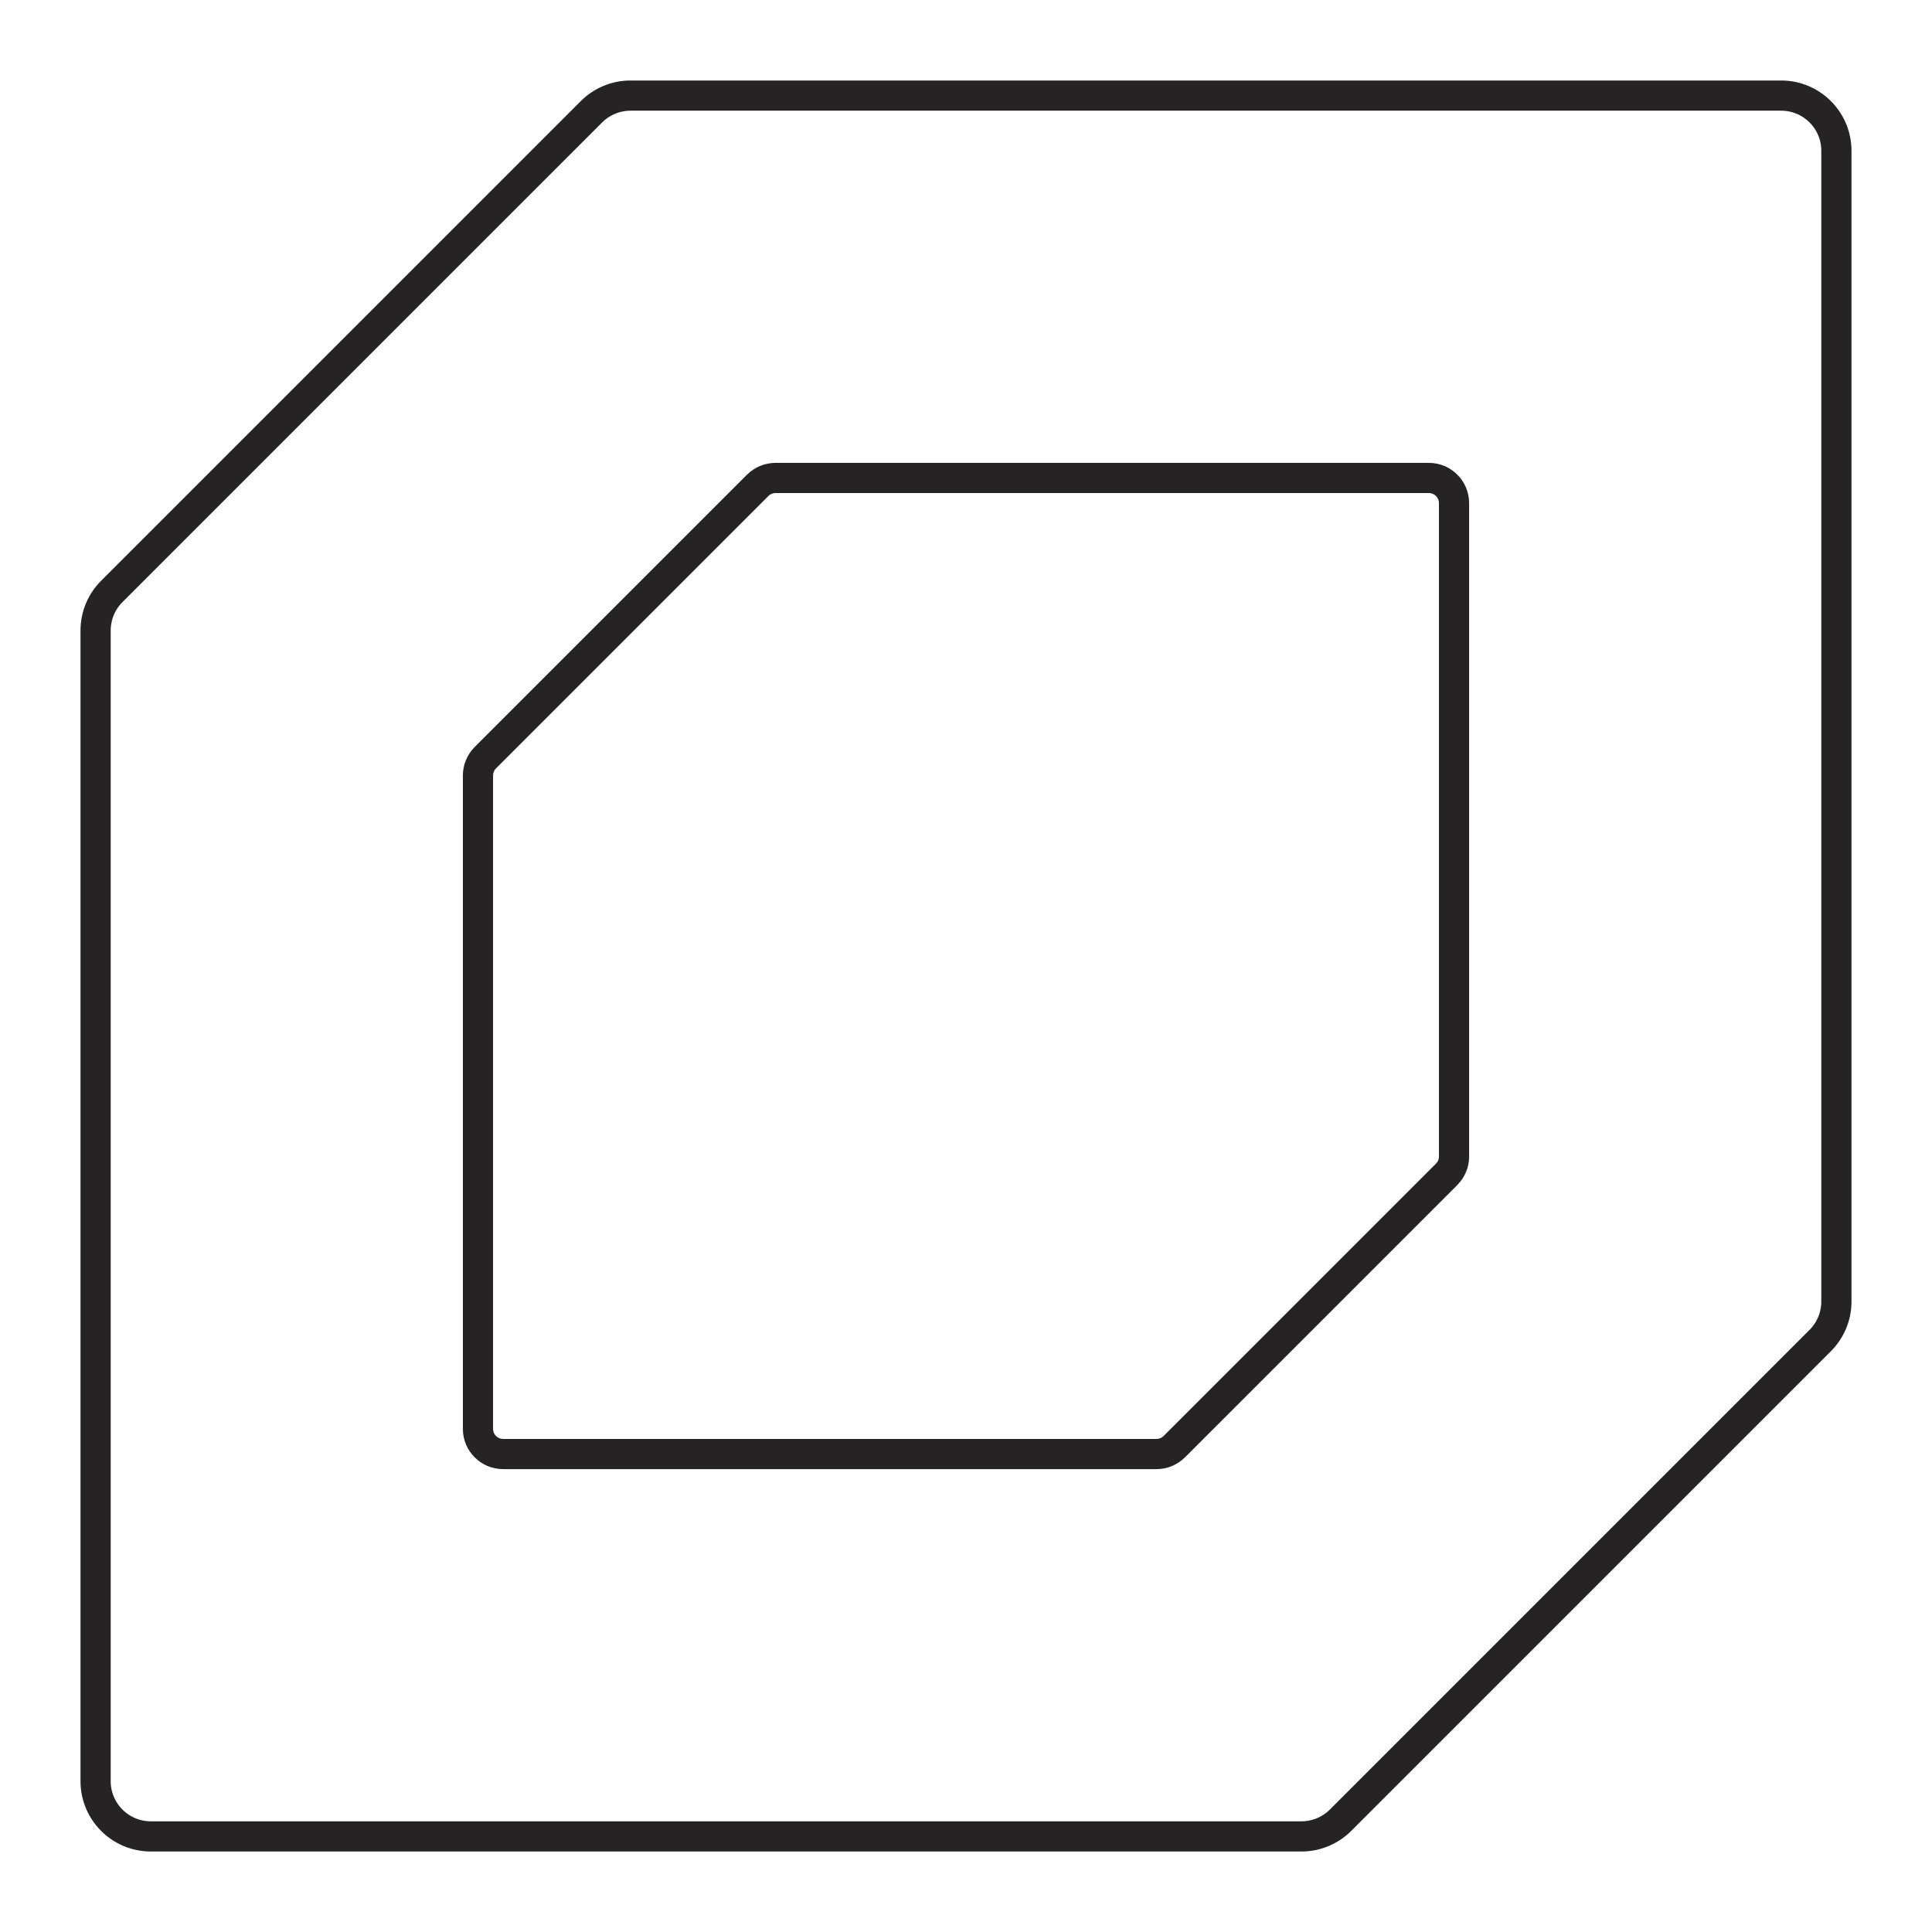
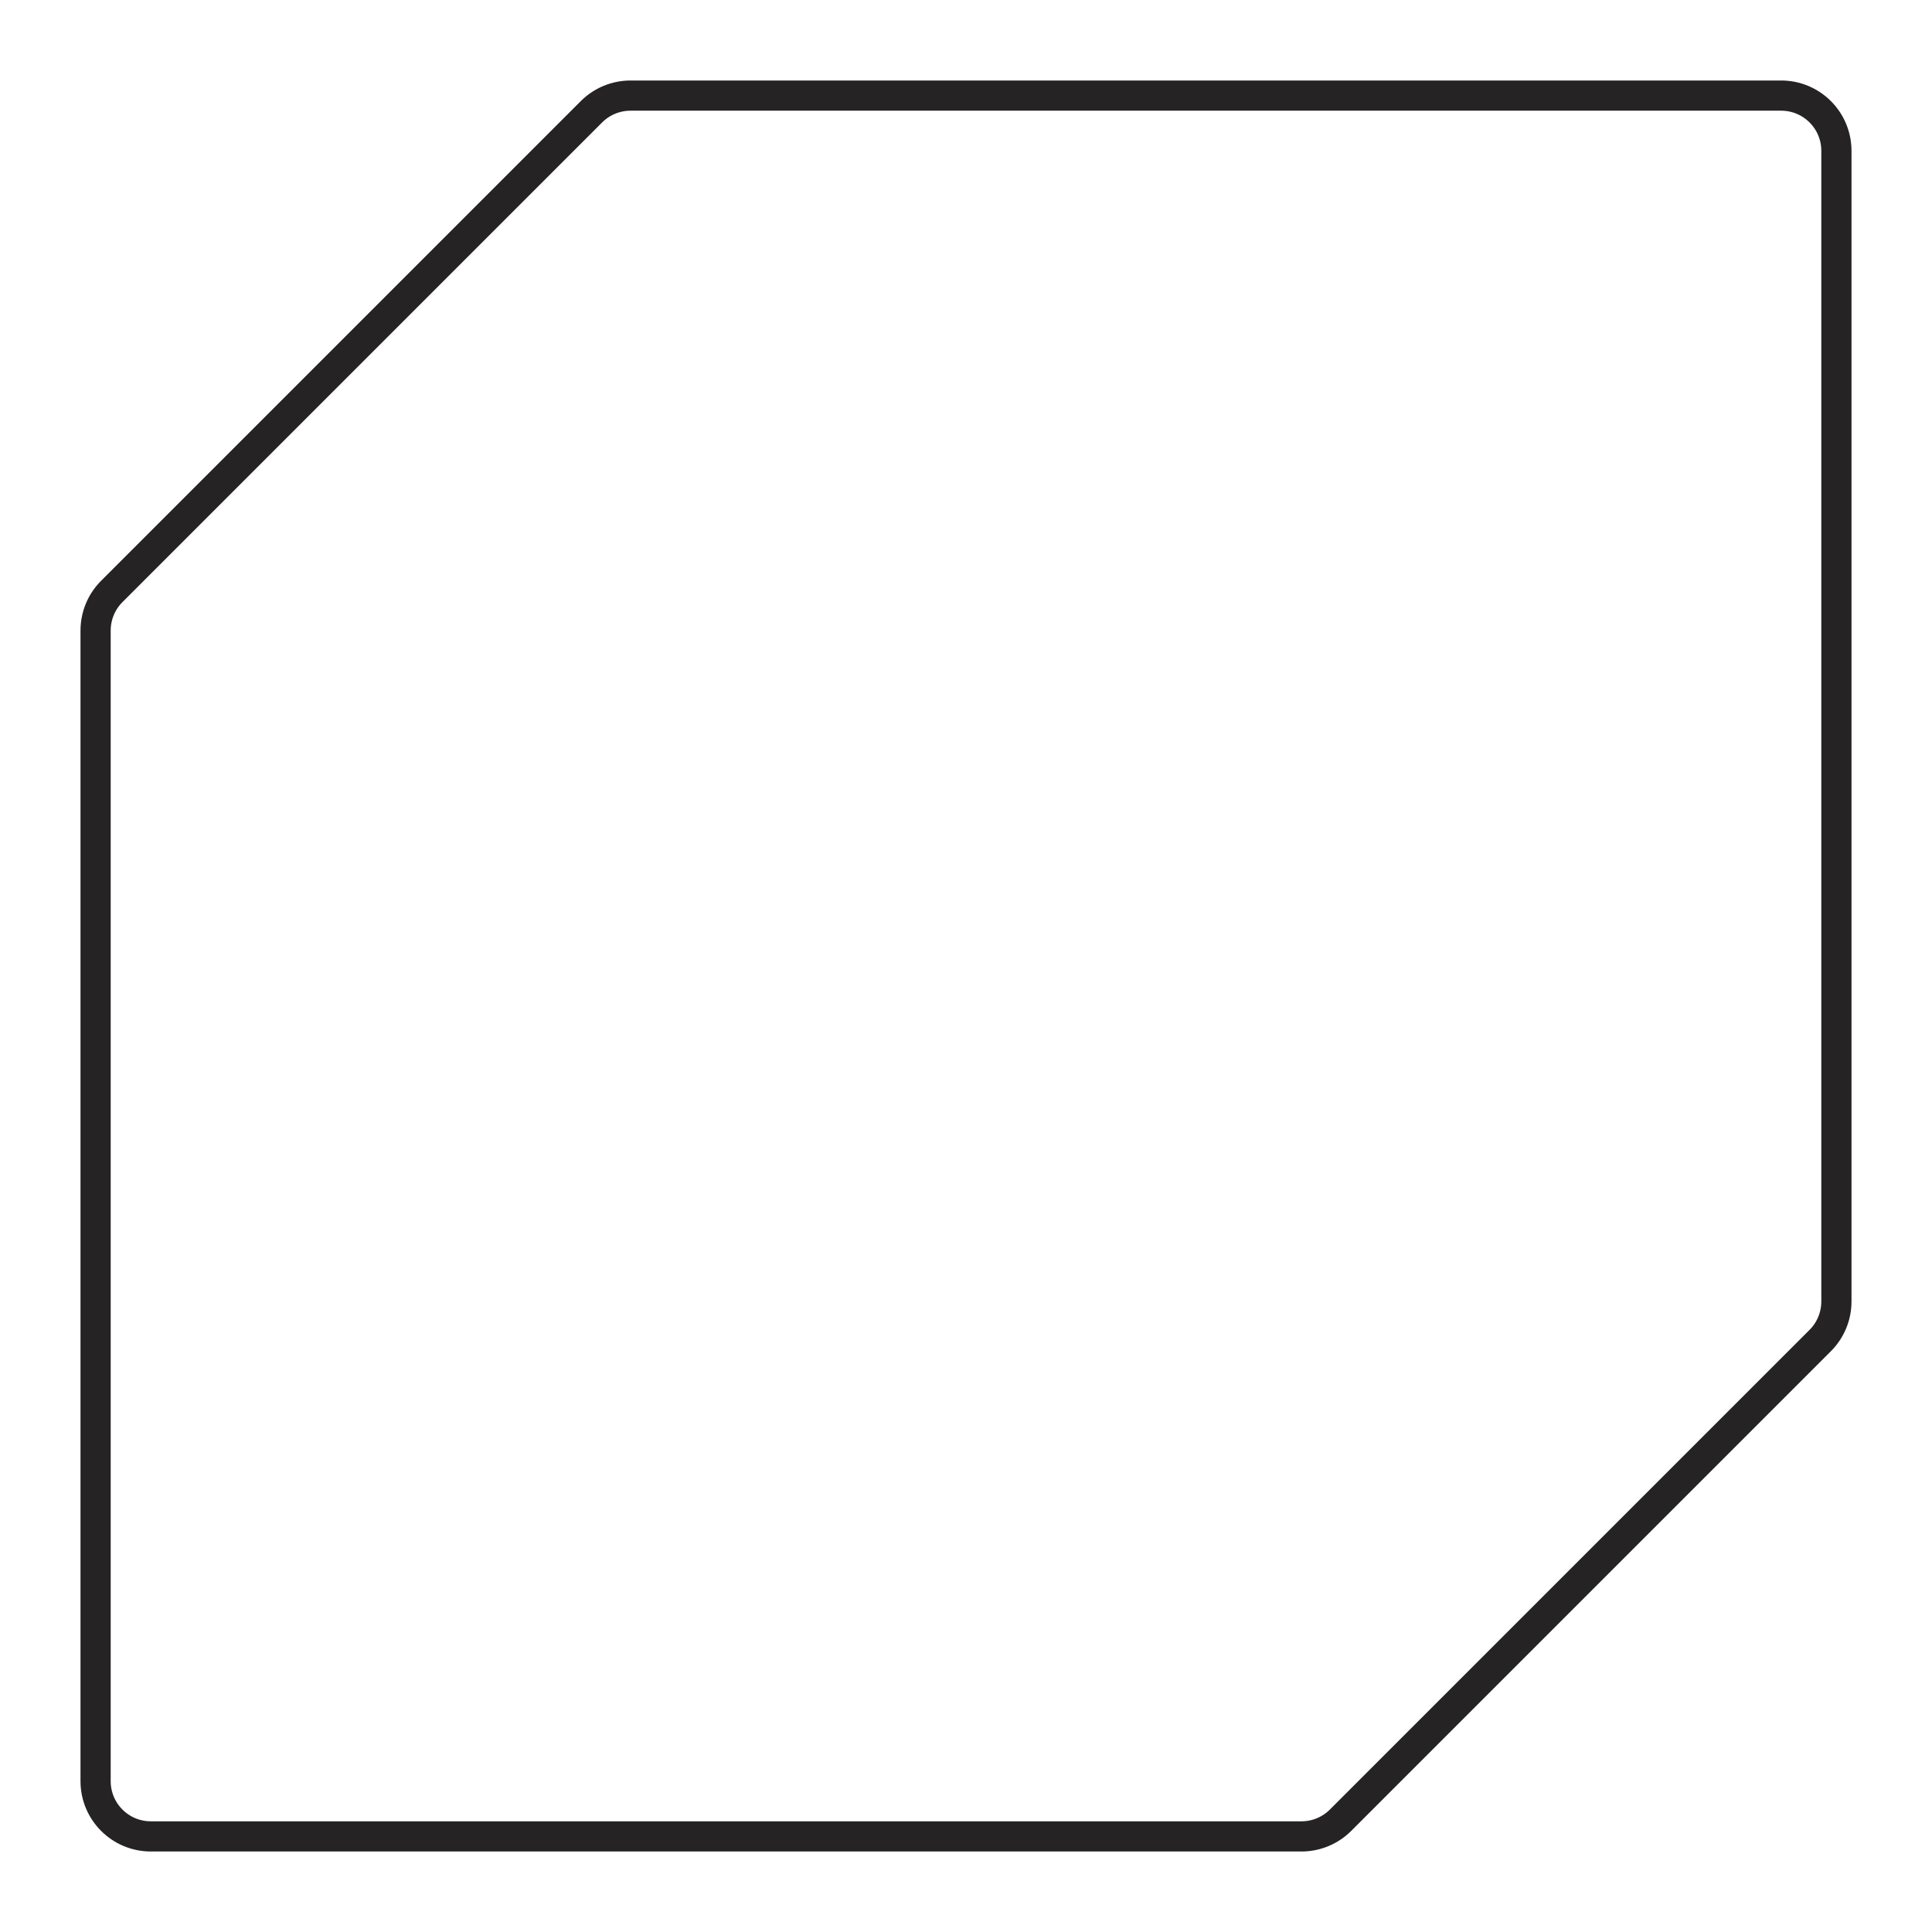
<svg xmlns="http://www.w3.org/2000/svg" width="96" height="96" viewBox="0 0 96 96" fill="none">
  <path d="M31.33 4.75L88.505 4.75C90.021 4.75 91.25 5.979 91.25 7.495L91.25 64.67C91.25 65.398 90.961 66.096 90.446 66.611L66.611 90.446C66.096 90.961 65.398 91.25 64.67 91.25L7.495 91.25C5.979 91.25 4.75 90.021 4.75 88.505L4.75 31.33C4.75 30.602 5.039 29.904 5.554 29.389L29.389 5.554C29.904 5.039 30.602 4.75 31.33 4.75Z" stroke="#252324" stroke-width="1.5" />
-   <path d="M38.534 23.75L71 23.75C71.69 23.75 72.25 24.31 72.25 25V57.466C72.25 57.797 72.118 58.115 71.884 58.35L58.35 71.884C58.115 72.118 57.797 72.25 57.466 72.25H25C24.31 72.25 23.75 71.69 23.75 71L23.75 38.534C23.75 38.203 23.882 37.885 24.116 37.65L37.65 24.116C37.885 23.882 38.203 23.75 38.534 23.75Z" stroke="#252324" stroke-width="1.5" />
</svg>